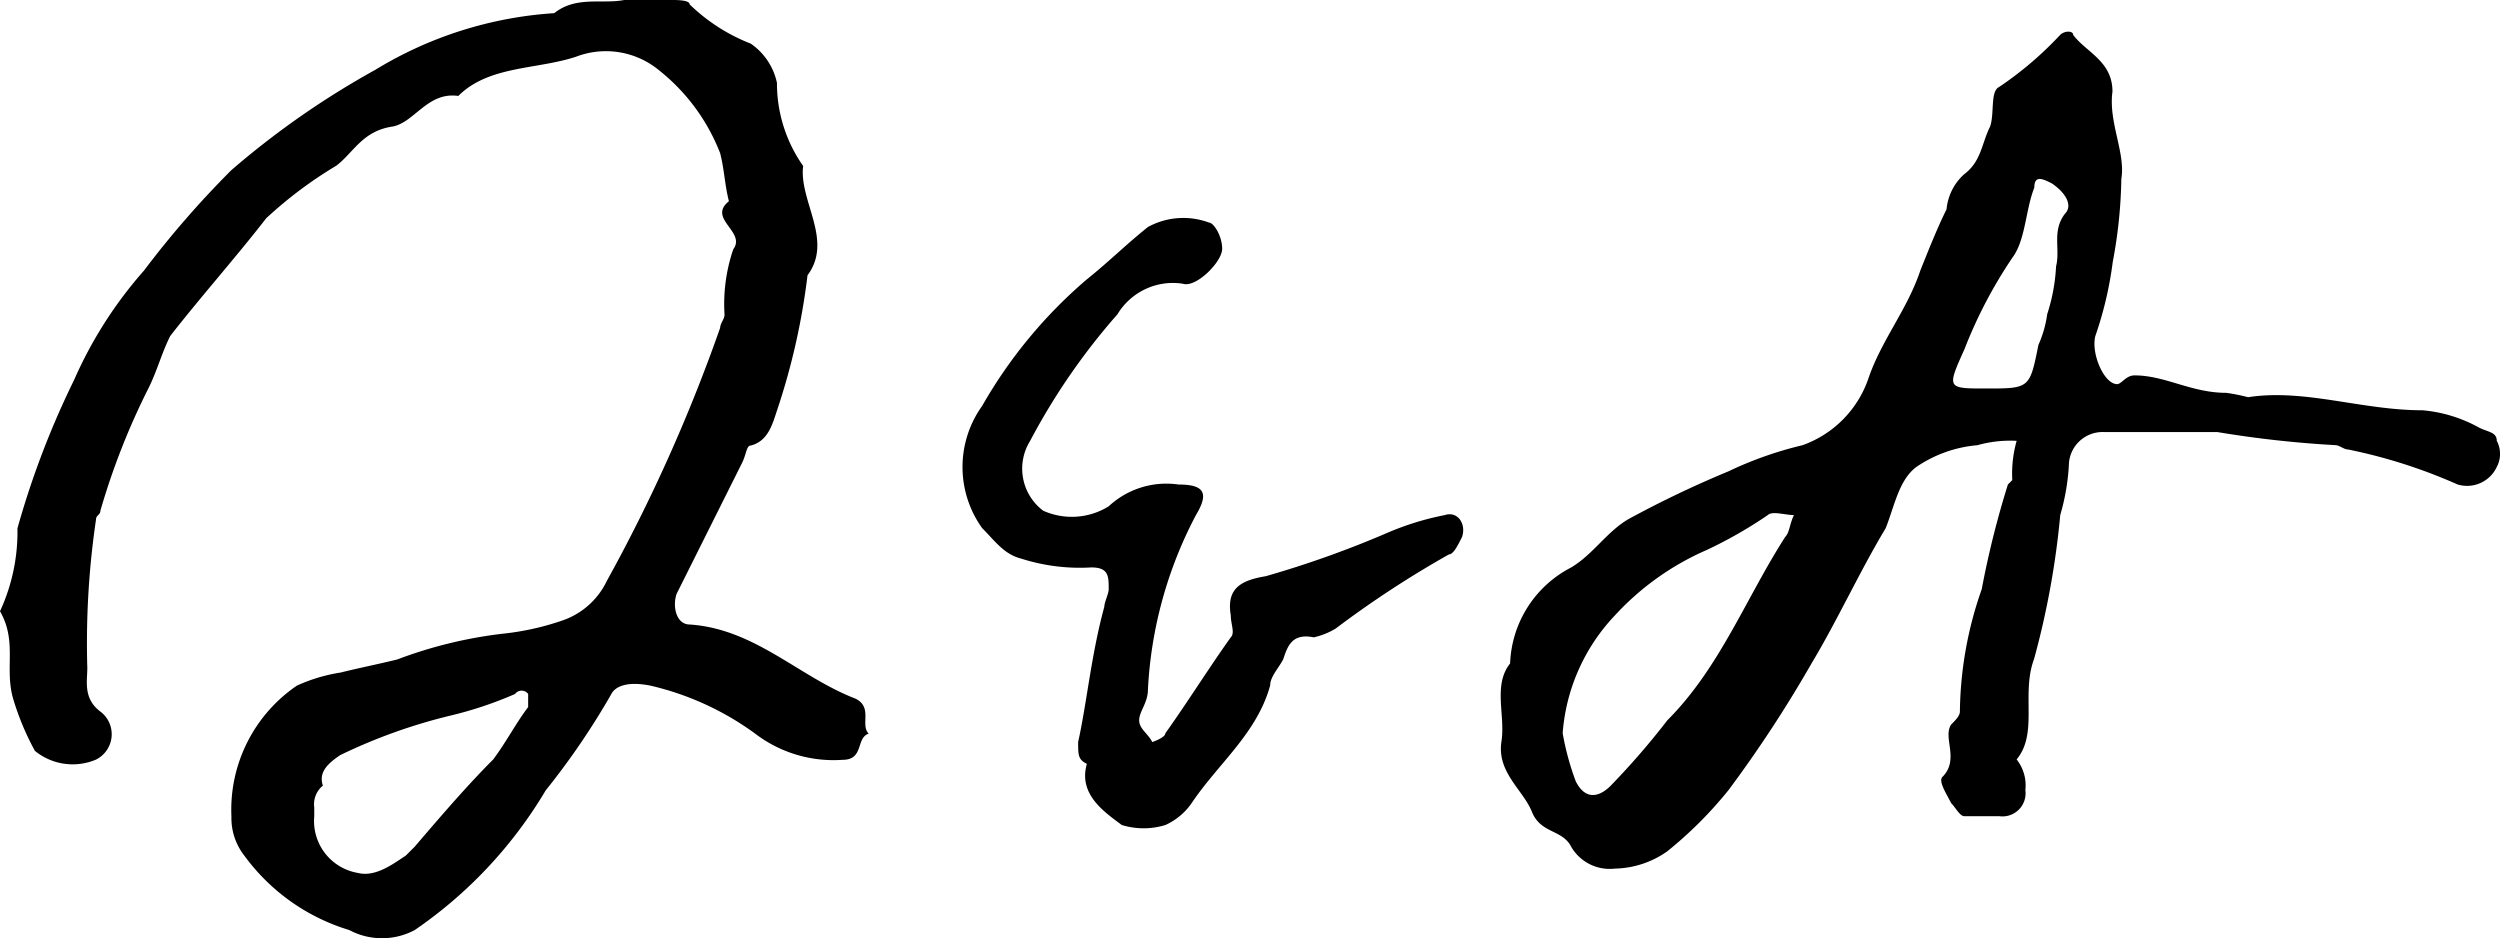
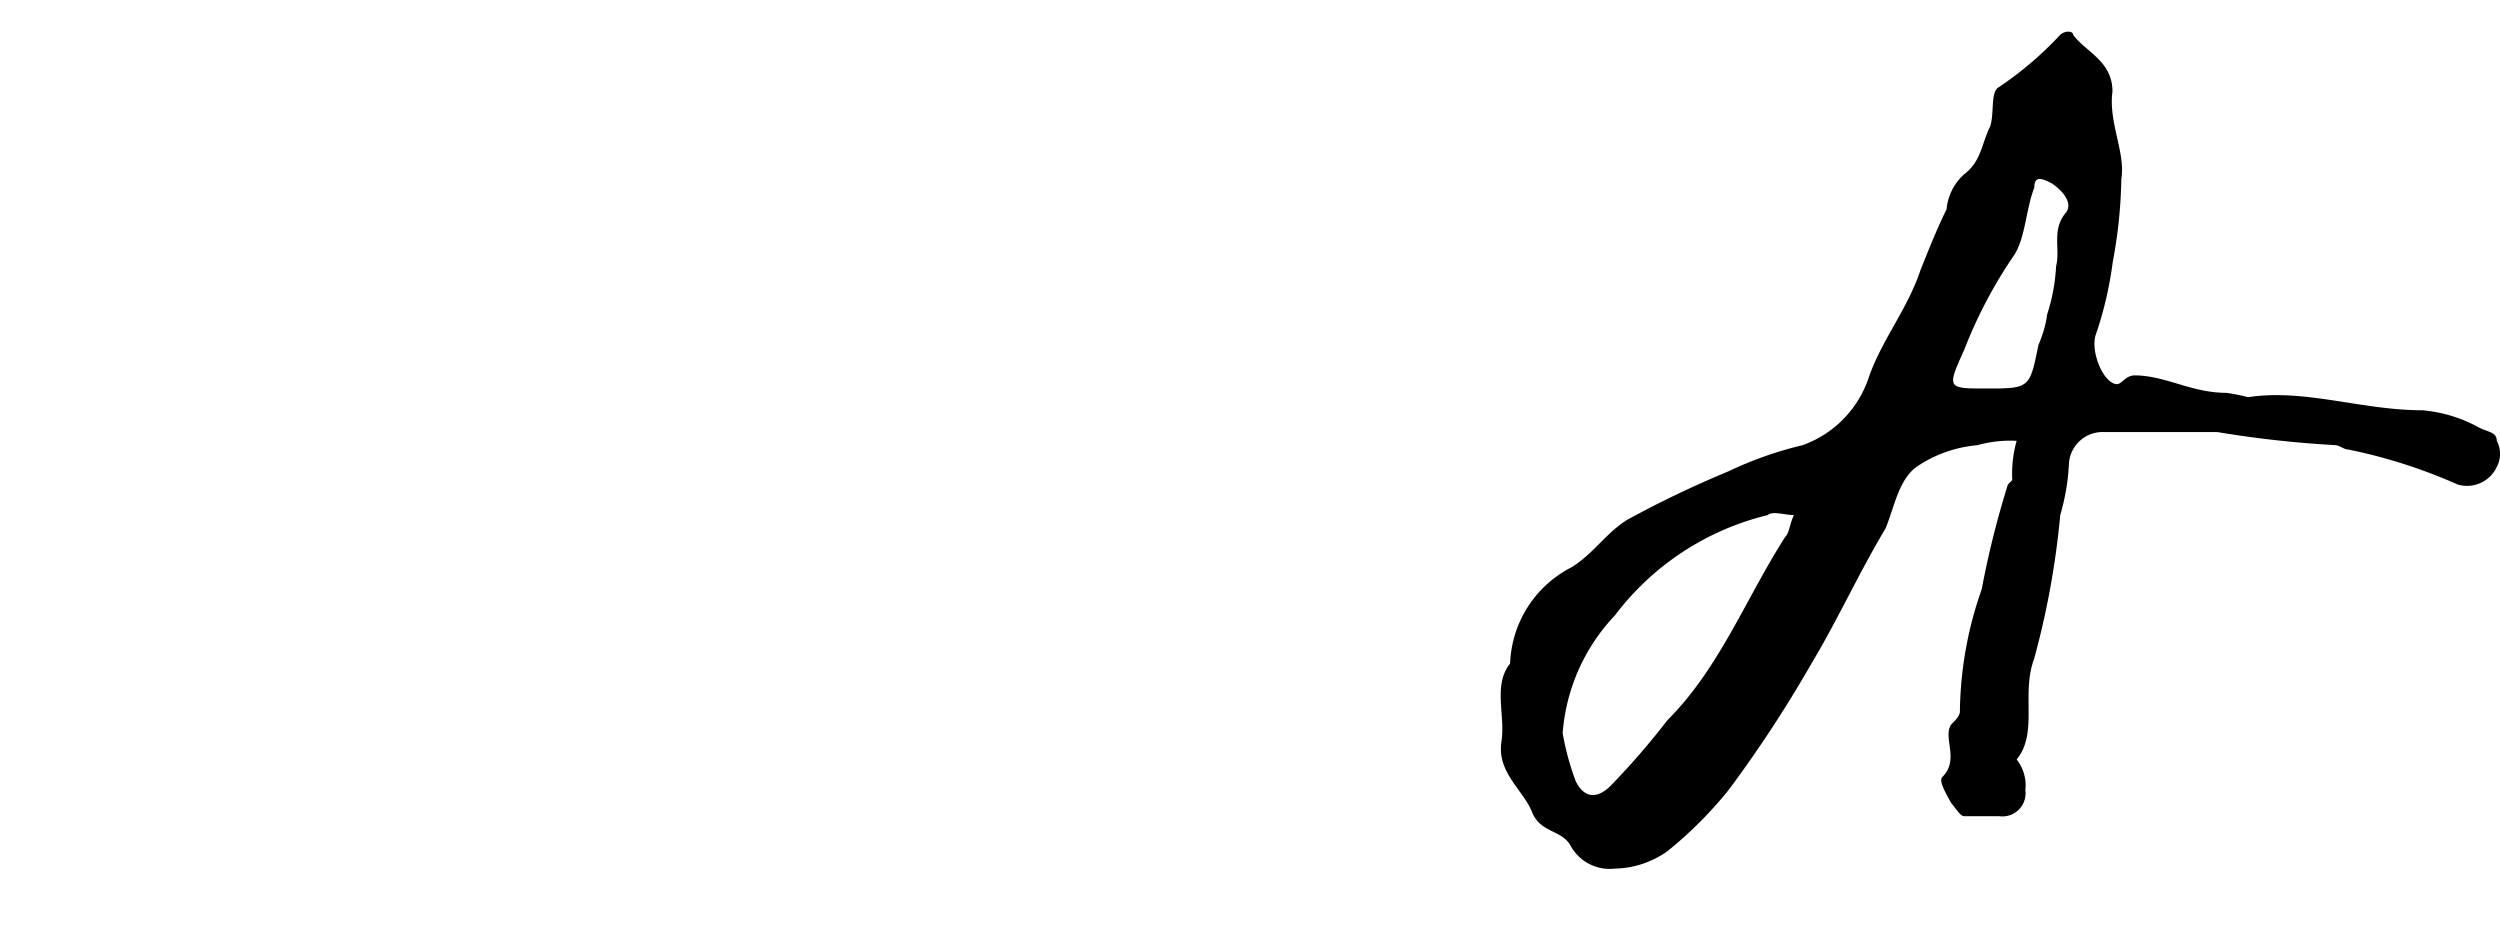
<svg xmlns="http://www.w3.org/2000/svg" viewBox="0 0 61.757 23.171">
  <g id="QandA_img" transform="translate(2.241 1.682)">
    <g id="グループ化_471" data-name="グループ化 471" transform="translate(-2.241 -1.682)">
-       <path id="パス_647" data-name="パス 647" d="M15.419,0h1.186c.108,0,.431,0,.431.108a4.523,4.523,0,0,0,1.51.97,1.57,1.57,0,0,1,.647.97A3.55,3.55,0,0,0,19.84,4.1c-.108.863.755,1.833.108,2.7a16.761,16.761,0,0,1-.755,3.343c-.108.323-.216.755-.647.863-.108,0-.108.216-.216.431l-1.617,3.235c-.108.323,0,.755.323.755,1.617.108,2.7,1.294,4.1,1.833.431.216.108.647.323.863-.323.108-.108.647-.647.647a3.189,3.189,0,0,1-2.157-.647,7.106,7.106,0,0,0-2.588-1.186c-.539-.108-.863,0-.97.216a18.366,18.366,0,0,1-1.617,2.372,10.961,10.961,0,0,1-3.235,3.45,1.718,1.718,0,0,1-1.617,0,4.993,4.993,0,0,1-2.588-1.833,1.505,1.505,0,0,1-.323-.97,3.71,3.71,0,0,1,1.617-3.235,4.108,4.108,0,0,1,1.078-.323c.431-.108.97-.216,1.4-.323a10.949,10.949,0,0,1,2.7-.647,6.585,6.585,0,0,0,1.4-.323,1.894,1.894,0,0,0,1.078-.97,40.908,40.908,0,0,0,2.8-6.254c0-.108.108-.216.108-.323a4.191,4.191,0,0,1,.216-1.617c.323-.431-.647-.755-.108-1.186-.108-.431-.108-.755-.216-1.186a4.855,4.855,0,0,0-1.51-2.049A2.06,2.06,0,0,0,14.233,1.4c-.97.323-2.157.216-2.911.97-.755-.108-1.078.647-1.617.755-.755.108-.97.647-1.4.97A10.3,10.3,0,0,0,6.577,5.391C5.823,6.362,4.96,7.332,4.205,8.3c-.216.431-.323.863-.539,1.294A17.506,17.506,0,0,0,2.48,12.616c0,.108-.108.108-.108.216A20.922,20.922,0,0,0,2.157,16.5c0,.323-.108.755.323,1.078a.7.7,0,0,1-.108,1.186,1.474,1.474,0,0,1-1.51-.216,6.6,6.6,0,0,1-.539-1.294C.108,16.5.431,15.85,0,15.1a4.672,4.672,0,0,0,.431-2.049,21.446,21.446,0,0,1,1.4-3.666,10.386,10.386,0,0,1,1.725-2.7,23.7,23.7,0,0,1,2.157-2.48,20.94,20.94,0,0,1,3.558-2.48,9.67,9.67,0,0,1,4.421-1.4C14.233-.108,14.88.108,15.419,0ZM7.763,19.948v.216a1.3,1.3,0,0,0,1.078,1.4c.431.108.863-.216,1.186-.431l.216-.216c.647-.755,1.294-1.51,1.941-2.157.323-.431.539-.863.863-1.294v-.323a.2.2,0,0,0-.323,0,9.488,9.488,0,0,1-1.617.539,13.518,13.518,0,0,0-2.7.97c-.323.216-.539.431-.431.755A.594.594,0,0,0,7.763,19.948Z" />
-       <path id="パス_648" data-name="パス 648" d="M49.712,4.364A11.943,11.943,0,0,1,49.5,6.413a9.132,9.132,0,0,1-.431,1.833c-.108.431.216,1.186.539,1.186.108,0,.216-.216.431-.216.755,0,1.4.431,2.264.431a4.67,4.67,0,0,1,.539.108c1.4-.216,2.8.323,4.313.323a3.513,3.513,0,0,1,1.4.431c.216.108.431.108.431.323a.687.687,0,0,1,0,.647.81.81,0,0,1-.97.431,13.035,13.035,0,0,0-2.7-.863c-.108,0-.216-.108-.323-.108a26.708,26.708,0,0,1-2.911-.323h-2.8a.833.833,0,0,0-.863.755,5.412,5.412,0,0,1-.216,1.294,20.587,20.587,0,0,1-.647,3.558c-.323.863.108,1.833-.431,2.48a1.027,1.027,0,0,1,.216.755.572.572,0,0,1-.647.647h-.863c-.108,0-.216-.216-.323-.323-.108-.216-.323-.539-.216-.647.431-.431,0-.97.216-1.294.108-.108.216-.216.216-.323a9.354,9.354,0,0,1,.539-3.019,22.692,22.692,0,0,1,.647-2.588l.108-.108a2.985,2.985,0,0,1,.108-.97,2.985,2.985,0,0,0-.97.108,3.148,3.148,0,0,0-1.51.539c-.431.323-.539.97-.755,1.51-.647,1.078-1.186,2.264-1.833,3.343a31.23,31.23,0,0,1-2.049,3.127,9.991,9.991,0,0,1-1.51,1.51A2.312,2.312,0,0,1,37.2,21.4a1.1,1.1,0,0,1-1.078-.539c-.216-.431-.755-.323-.97-.863s-.863-.97-.755-1.725c.108-.647-.216-1.4.216-1.941a2.781,2.781,0,0,1,1.51-2.372c.539-.323.863-.863,1.4-1.186a25.911,25.911,0,0,1,2.48-1.186,9.176,9.176,0,0,1,1.833-.647,2.669,2.669,0,0,0,1.617-1.617c.323-.97.97-1.725,1.294-2.7.216-.539.431-1.078.647-1.51a1.331,1.331,0,0,1,.431-.863c.431-.323.431-.755.647-1.186.108-.323,0-.863.216-.97A8.7,8.7,0,0,0,48.2.806c.108-.108.323-.108.323,0,.323.431.97.647.97,1.4C49.389,2.962,49.82,3.717,49.712,4.364Zm-13.8,13.694a6.63,6.63,0,0,0,.323,1.186c.216.431.539.431.863.108a18.743,18.743,0,0,0,1.4-1.617c1.294-1.294,1.941-3.019,2.911-4.529.108-.108.108-.323.216-.539-.216,0-.539-.108-.647,0a10.775,10.775,0,0,1-1.51.863A6.715,6.715,0,0,0,37.2,15.147,4.74,4.74,0,0,0,35.911,18.058ZM46.37,9.54c1.078,0,1.078,0,1.294-1.078a2.743,2.743,0,0,0,.216-.755A4.586,4.586,0,0,0,48.1,6.521c.108-.431-.108-.863.216-1.294.216-.216,0-.539-.323-.755-.216-.108-.431-.216-.431.108-.216.539-.216,1.294-.539,1.725a11.427,11.427,0,0,0-1.186,2.264C45.4,9.54,45.4,9.54,46.37,9.54Z" transform="translate(2.691 0.057)" />
-       <path id="パス_649" data-name="パス 649" d="M24.908,17.939c.216-.97.323-2.157.647-3.343,0-.108.108-.323.108-.431,0-.323,0-.539-.431-.539a4.748,4.748,0,0,1-1.725-.216c-.431-.108-.647-.431-.97-.755a2.591,2.591,0,0,1,0-3.019A11.773,11.773,0,0,1,25.123,6.51c.539-.431.97-.863,1.51-1.294a1.823,1.823,0,0,1,1.51-.108c.108,0,.323.323.323.647s-.647.97-.97.863a1.6,1.6,0,0,0-1.617.755A16.088,16.088,0,0,0,23.722,10.5a1.3,1.3,0,0,0,.323,1.725,1.729,1.729,0,0,0,1.617-.108,2.093,2.093,0,0,1,1.725-.539c.647,0,.755.216.431.755a10.345,10.345,0,0,0-1.186,4.313c0,.323-.216.539-.216.755s.216.323.323.539c0,0,.323-.108.323-.216.539-.755,1.078-1.617,1.617-2.372.108-.108,0-.323,0-.539-.108-.647.216-.863.863-.97a24.879,24.879,0,0,0,3.019-1.078,6.974,6.974,0,0,1,1.4-.431c.323-.108.539.216.431.539-.108.216-.216.431-.323.431a25.083,25.083,0,0,0-2.8,1.833,1.822,1.822,0,0,1-.539.216c-.539-.108-.647.216-.755.539-.108.216-.323.431-.323.647-.323,1.186-1.294,1.941-1.941,2.911a1.585,1.585,0,0,1-.647.539,1.828,1.828,0,0,1-1.078,0c-.431-.323-1.078-.755-.863-1.51C24.908,18.37,24.908,18.263,24.908,17.939Z" transform="translate(1.725 0.391)" />
+       <path id="パス_648" data-name="パス 648" d="M49.712,4.364A11.943,11.943,0,0,1,49.5,6.413a9.132,9.132,0,0,1-.431,1.833c-.108.431.216,1.186.539,1.186.108,0,.216-.216.431-.216.755,0,1.4.431,2.264.431a4.67,4.67,0,0,1,.539.108c1.4-.216,2.8.323,4.313.323a3.513,3.513,0,0,1,1.4.431c.216.108.431.108.431.323a.687.687,0,0,1,0,.647.81.81,0,0,1-.97.431,13.035,13.035,0,0,0-2.7-.863c-.108,0-.216-.108-.323-.108a26.708,26.708,0,0,1-2.911-.323h-2.8a.833.833,0,0,0-.863.755,5.412,5.412,0,0,1-.216,1.294,20.587,20.587,0,0,1-.647,3.558c-.323.863.108,1.833-.431,2.48a1.027,1.027,0,0,1,.216.755.572.572,0,0,1-.647.647h-.863c-.108,0-.216-.216-.323-.323-.108-.216-.323-.539-.216-.647.431-.431,0-.97.216-1.294.108-.108.216-.216.216-.323a9.354,9.354,0,0,1,.539-3.019,22.692,22.692,0,0,1,.647-2.588l.108-.108a2.985,2.985,0,0,1,.108-.97,2.985,2.985,0,0,0-.97.108,3.148,3.148,0,0,0-1.51.539c-.431.323-.539.97-.755,1.51-.647,1.078-1.186,2.264-1.833,3.343a31.23,31.23,0,0,1-2.049,3.127,9.991,9.991,0,0,1-1.51,1.51A2.312,2.312,0,0,1,37.2,21.4a1.1,1.1,0,0,1-1.078-.539c-.216-.431-.755-.323-.97-.863s-.863-.97-.755-1.725c.108-.647-.216-1.4.216-1.941a2.781,2.781,0,0,1,1.51-2.372c.539-.323.863-.863,1.4-1.186a25.911,25.911,0,0,1,2.48-1.186,9.176,9.176,0,0,1,1.833-.647,2.669,2.669,0,0,0,1.617-1.617c.323-.97.97-1.725,1.294-2.7.216-.539.431-1.078.647-1.51a1.331,1.331,0,0,1,.431-.863c.431-.323.431-.755.647-1.186.108-.323,0-.863.216-.97A8.7,8.7,0,0,0,48.2.806c.108-.108.323-.108.323,0,.323.431.97.647.97,1.4C49.389,2.962,49.82,3.717,49.712,4.364Zm-13.8,13.694a6.63,6.63,0,0,0,.323,1.186c.216.431.539.431.863.108a18.743,18.743,0,0,0,1.4-1.617c1.294-1.294,1.941-3.019,2.911-4.529.108-.108.108-.323.216-.539-.216,0-.539-.108-.647,0A6.715,6.715,0,0,0,37.2,15.147,4.74,4.74,0,0,0,35.911,18.058ZM46.37,9.54c1.078,0,1.078,0,1.294-1.078a2.743,2.743,0,0,0,.216-.755A4.586,4.586,0,0,0,48.1,6.521c.108-.431-.108-.863.216-1.294.216-.216,0-.539-.323-.755-.216-.108-.431-.216-.431.108-.216.539-.216,1.294-.539,1.725a11.427,11.427,0,0,0-1.186,2.264C45.4,9.54,45.4,9.54,46.37,9.54Z" transform="translate(2.691 0.057)" />
    </g>
  </g>
</svg>